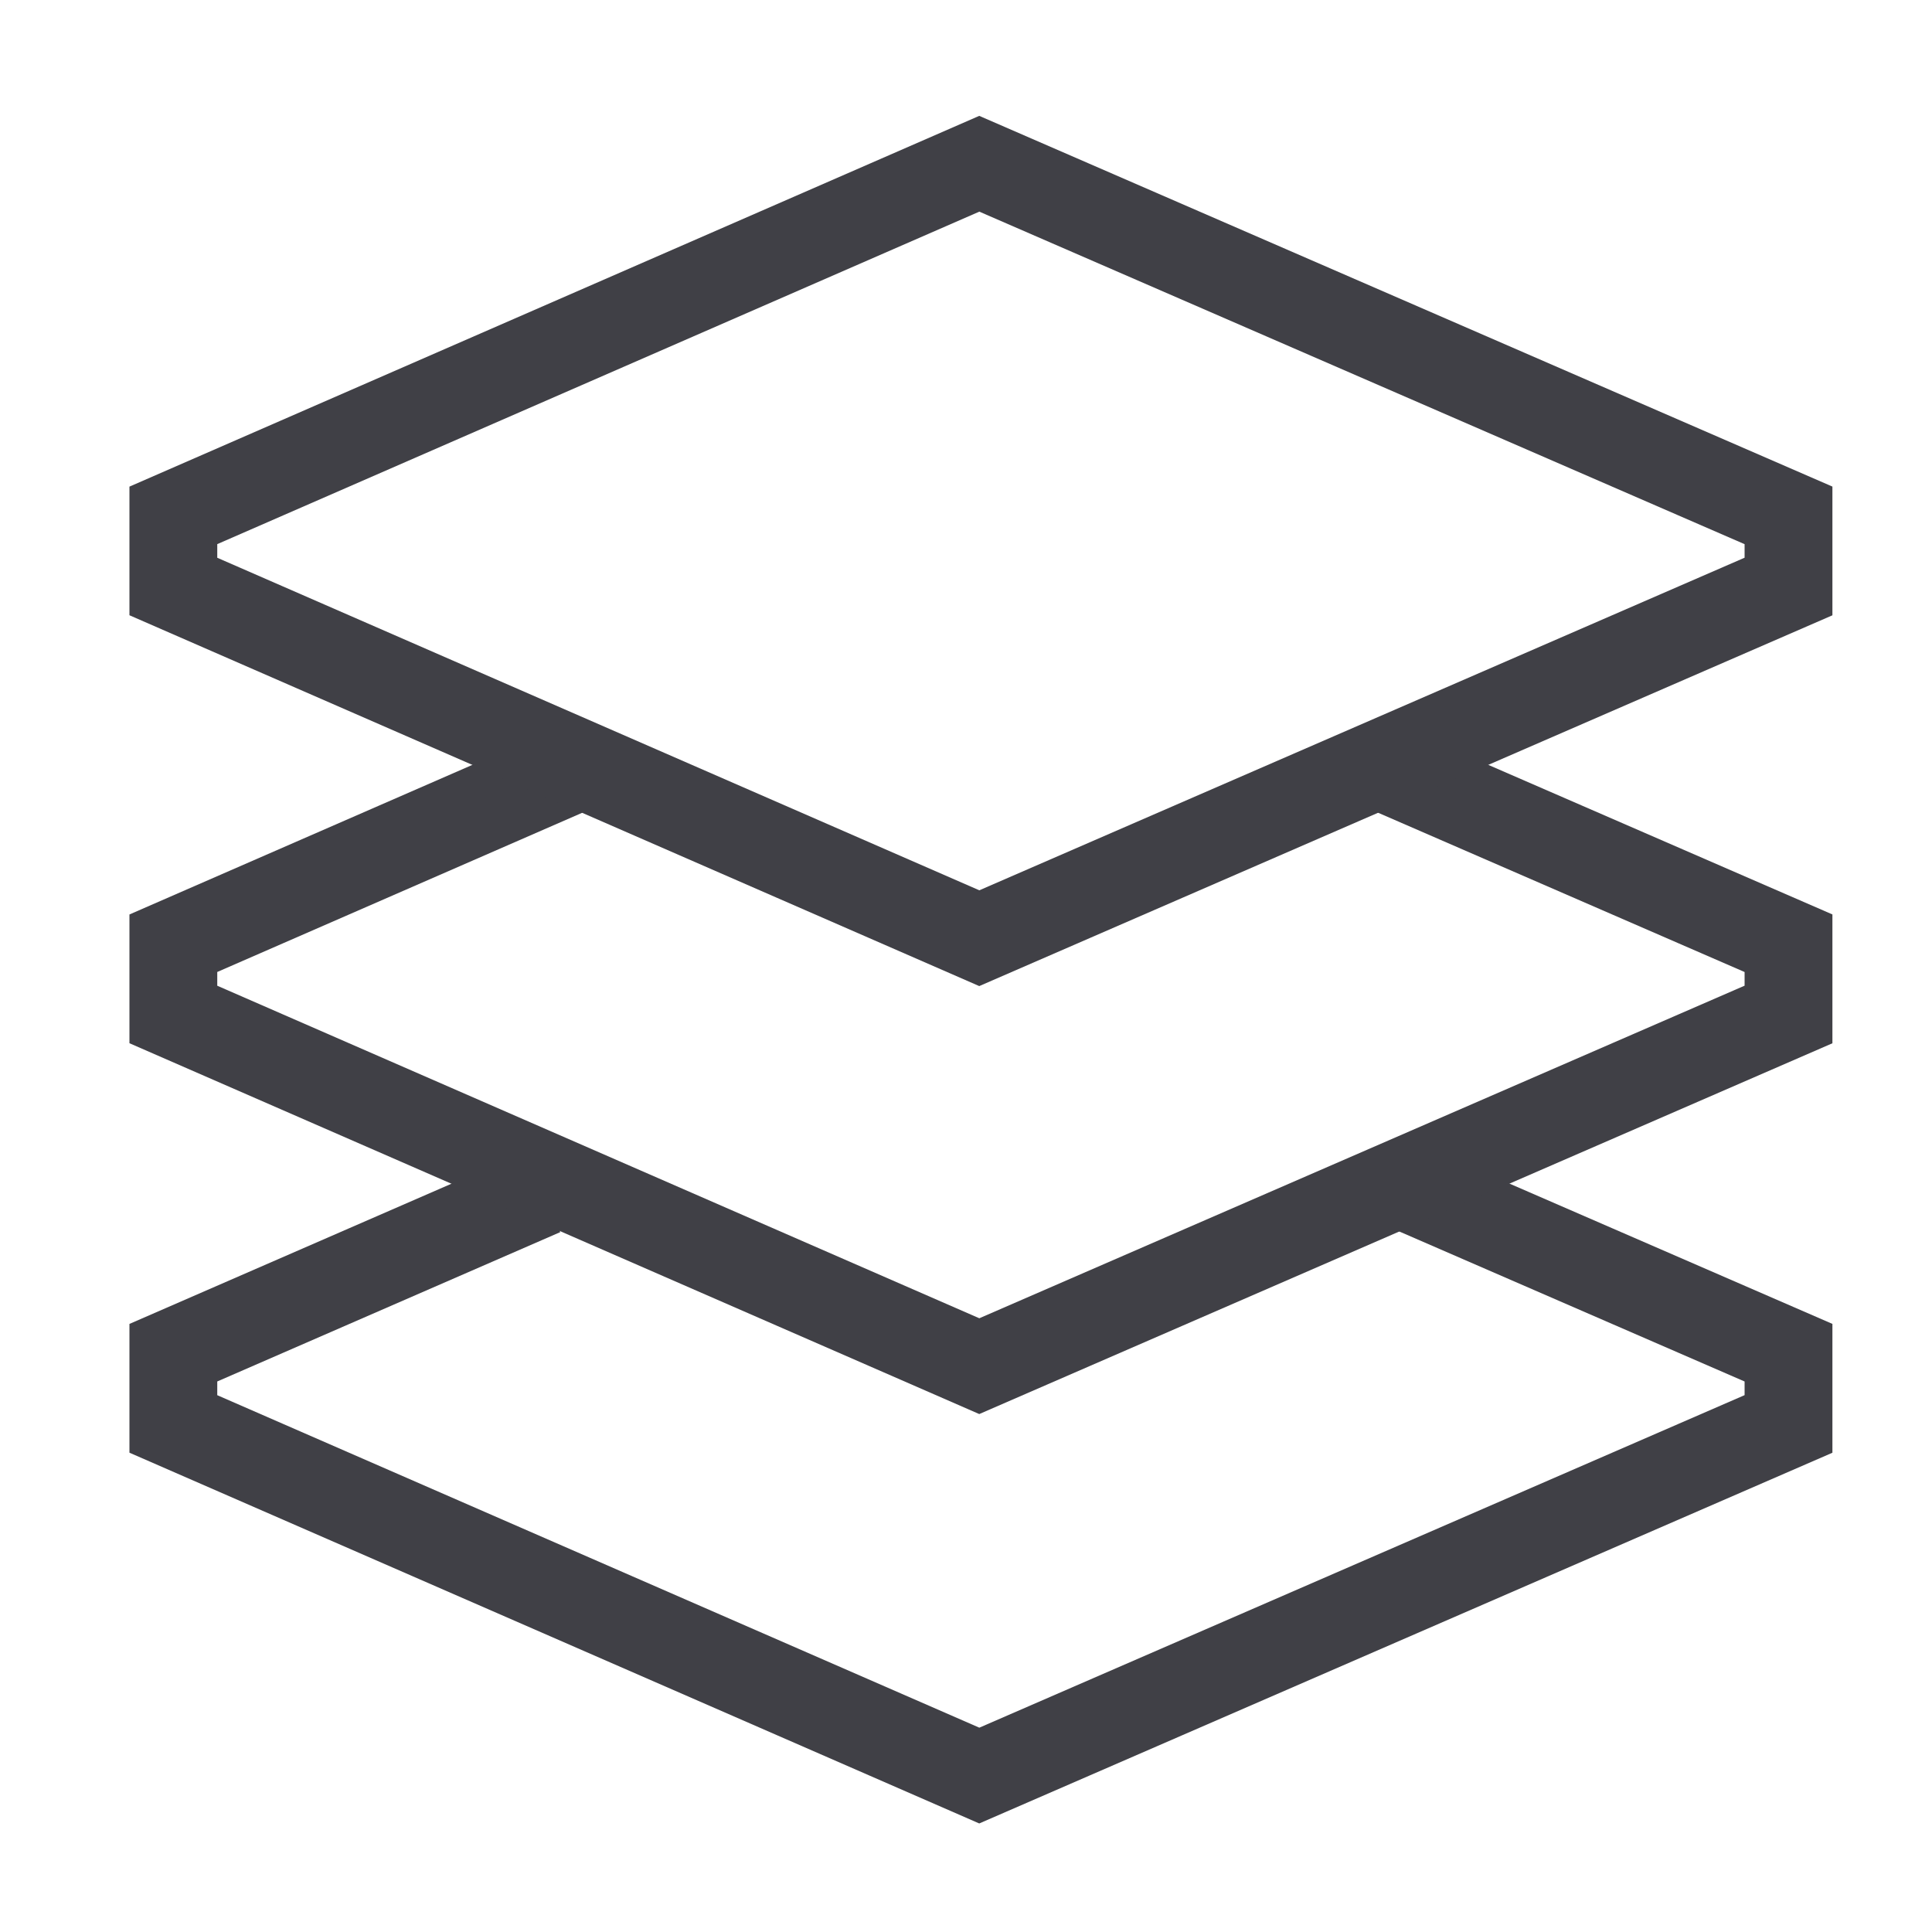
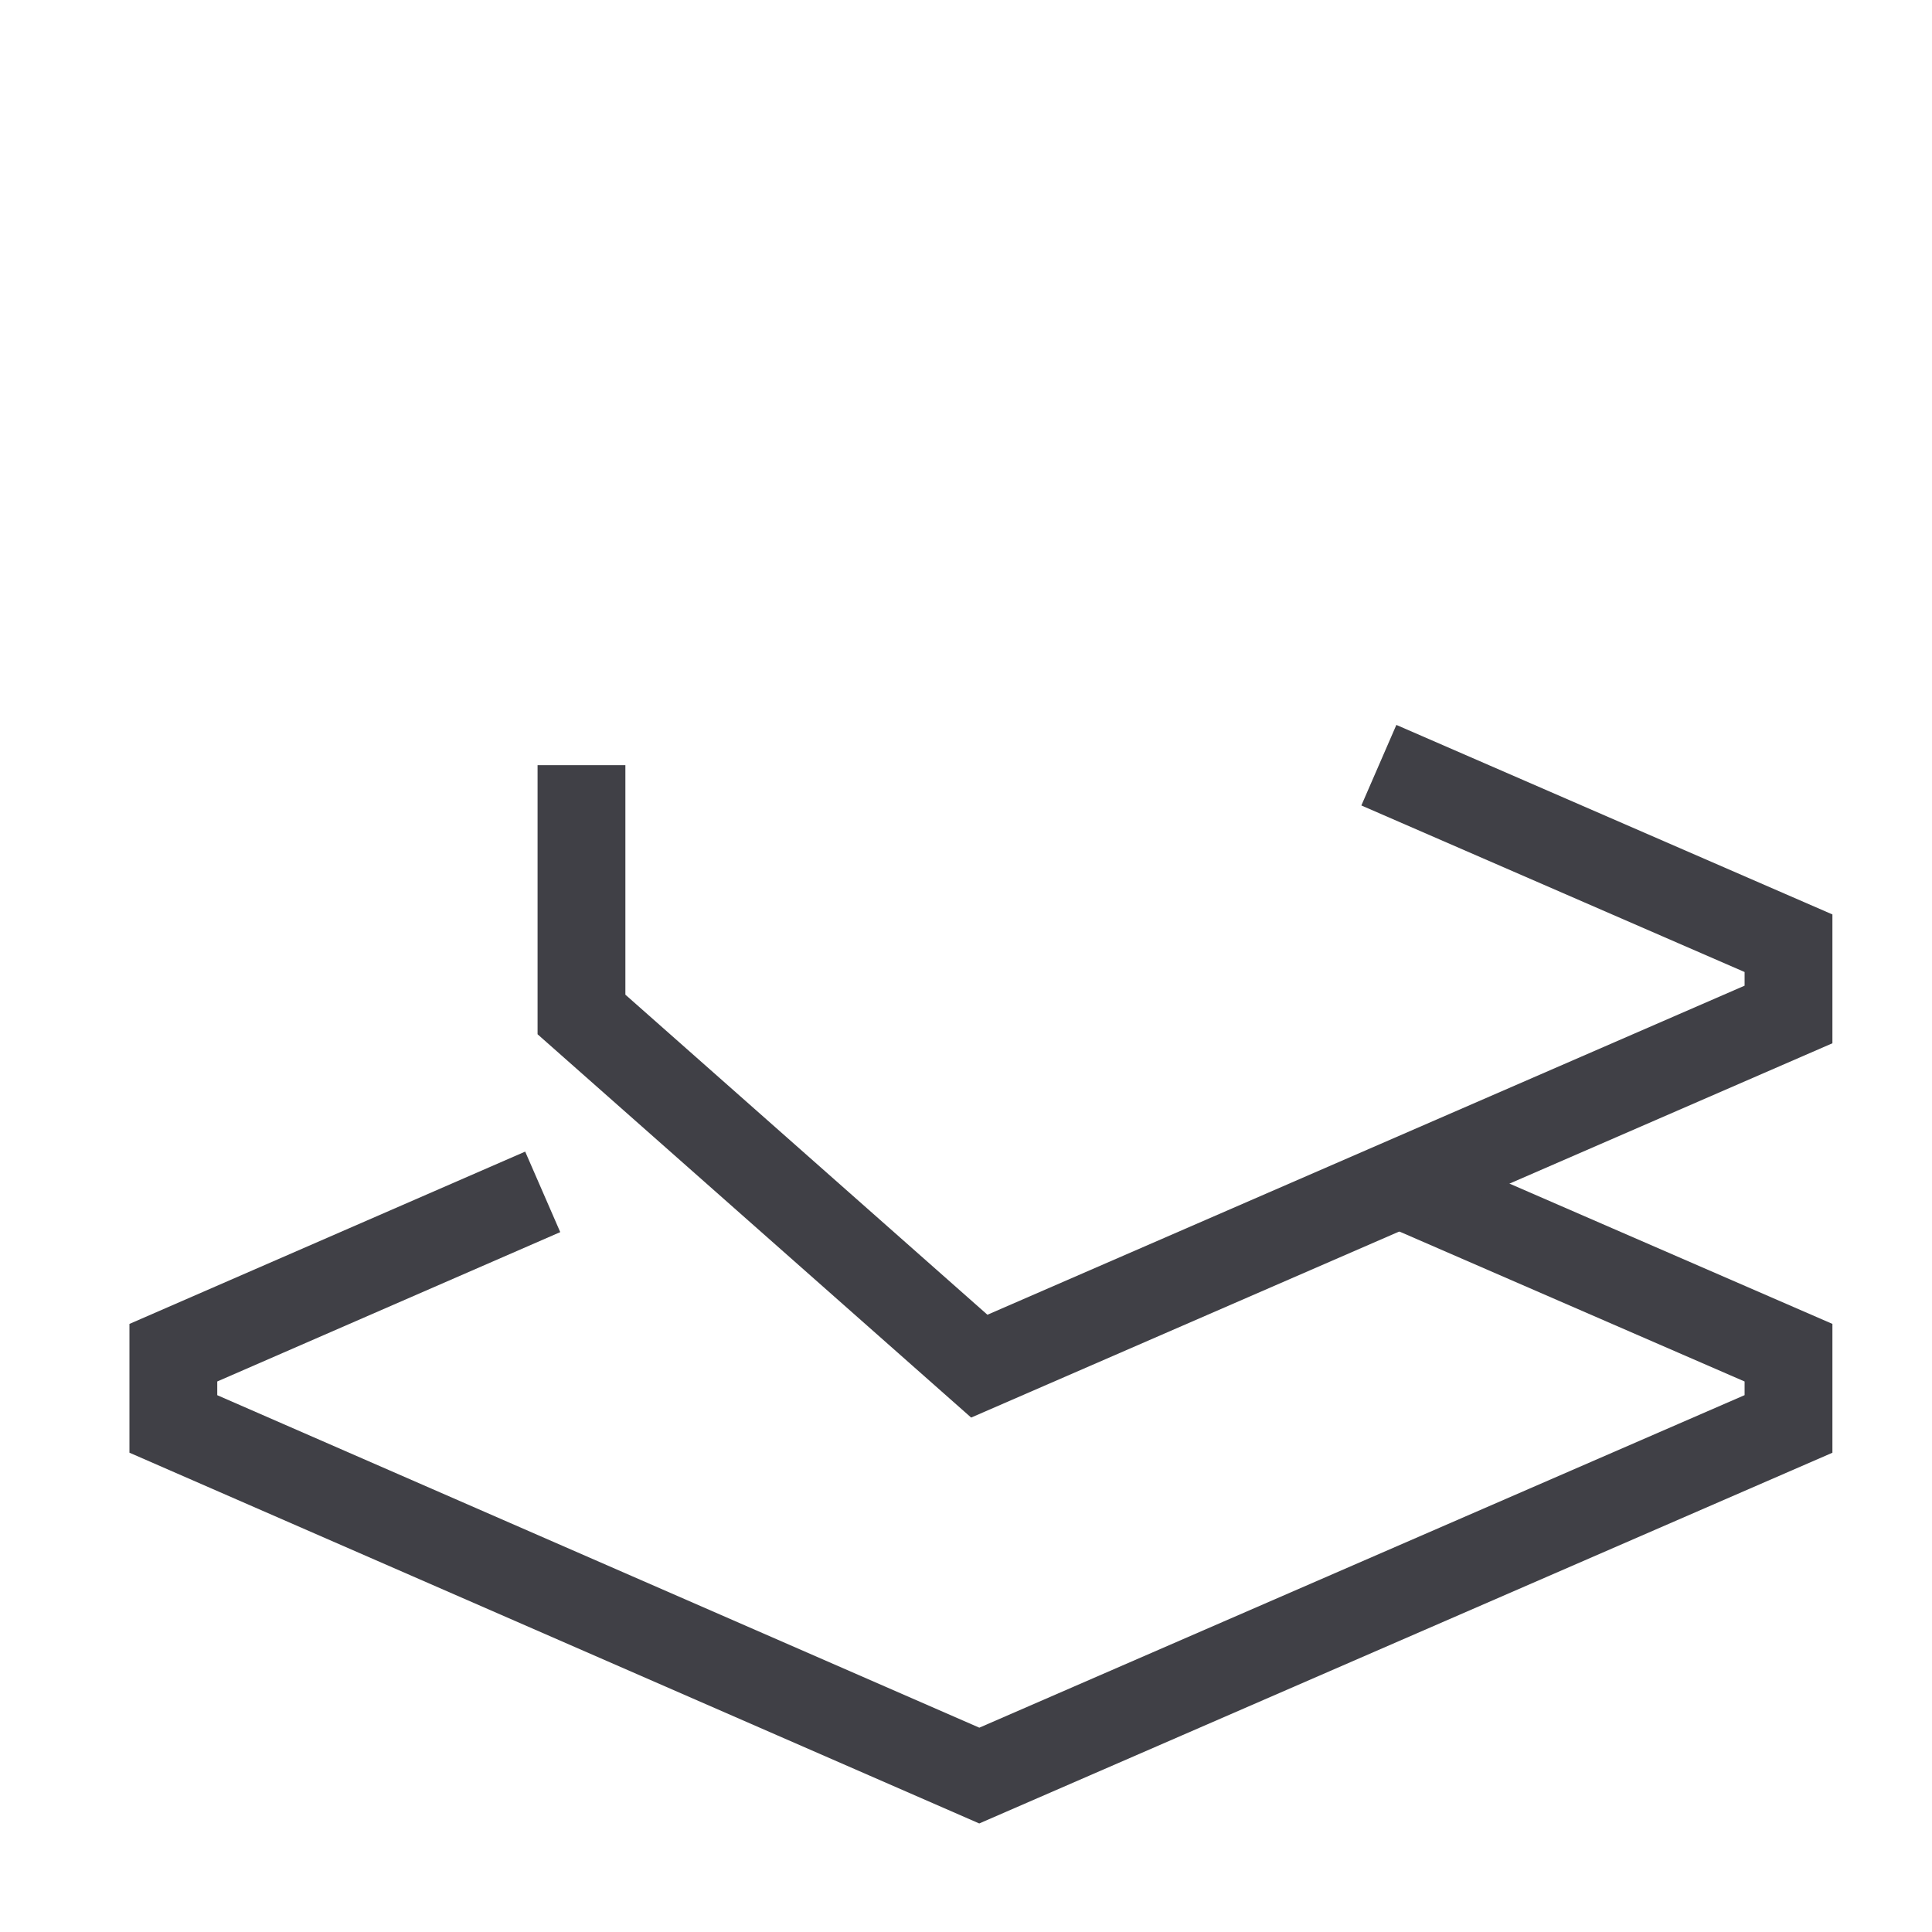
<svg xmlns="http://www.w3.org/2000/svg" width="33" height="33" viewBox="0 0 33 33" fill="none">
  <path d="M9.27 20.358L2.961 23.105V24.322L16.727 30.328L30.549 24.322V23.105L24.085 20.297" stroke="#404046" stroke-width="1.5" stroke-miterlimit="10" />
-   <path d="M9.932 13.07L2.961 16.111V17.328L16.727 23.335L30.549 17.328V16.111L23.552 13.07" stroke="#404046" stroke-width="1.5" stroke-miterlimit="10" />
-   <path d="M30.549 8.803L16.727 2.797L2.961 8.803V10.018L16.727 16.025L30.549 10.018V8.803Z" stroke="#404046" stroke-width="1.5" stroke-miterlimit="10" />
+   <path d="M9.932 13.07V17.328L16.727 23.335L30.549 17.328V16.111L23.552 13.07" stroke="#404046" stroke-width="1.5" stroke-miterlimit="10" />
</svg>